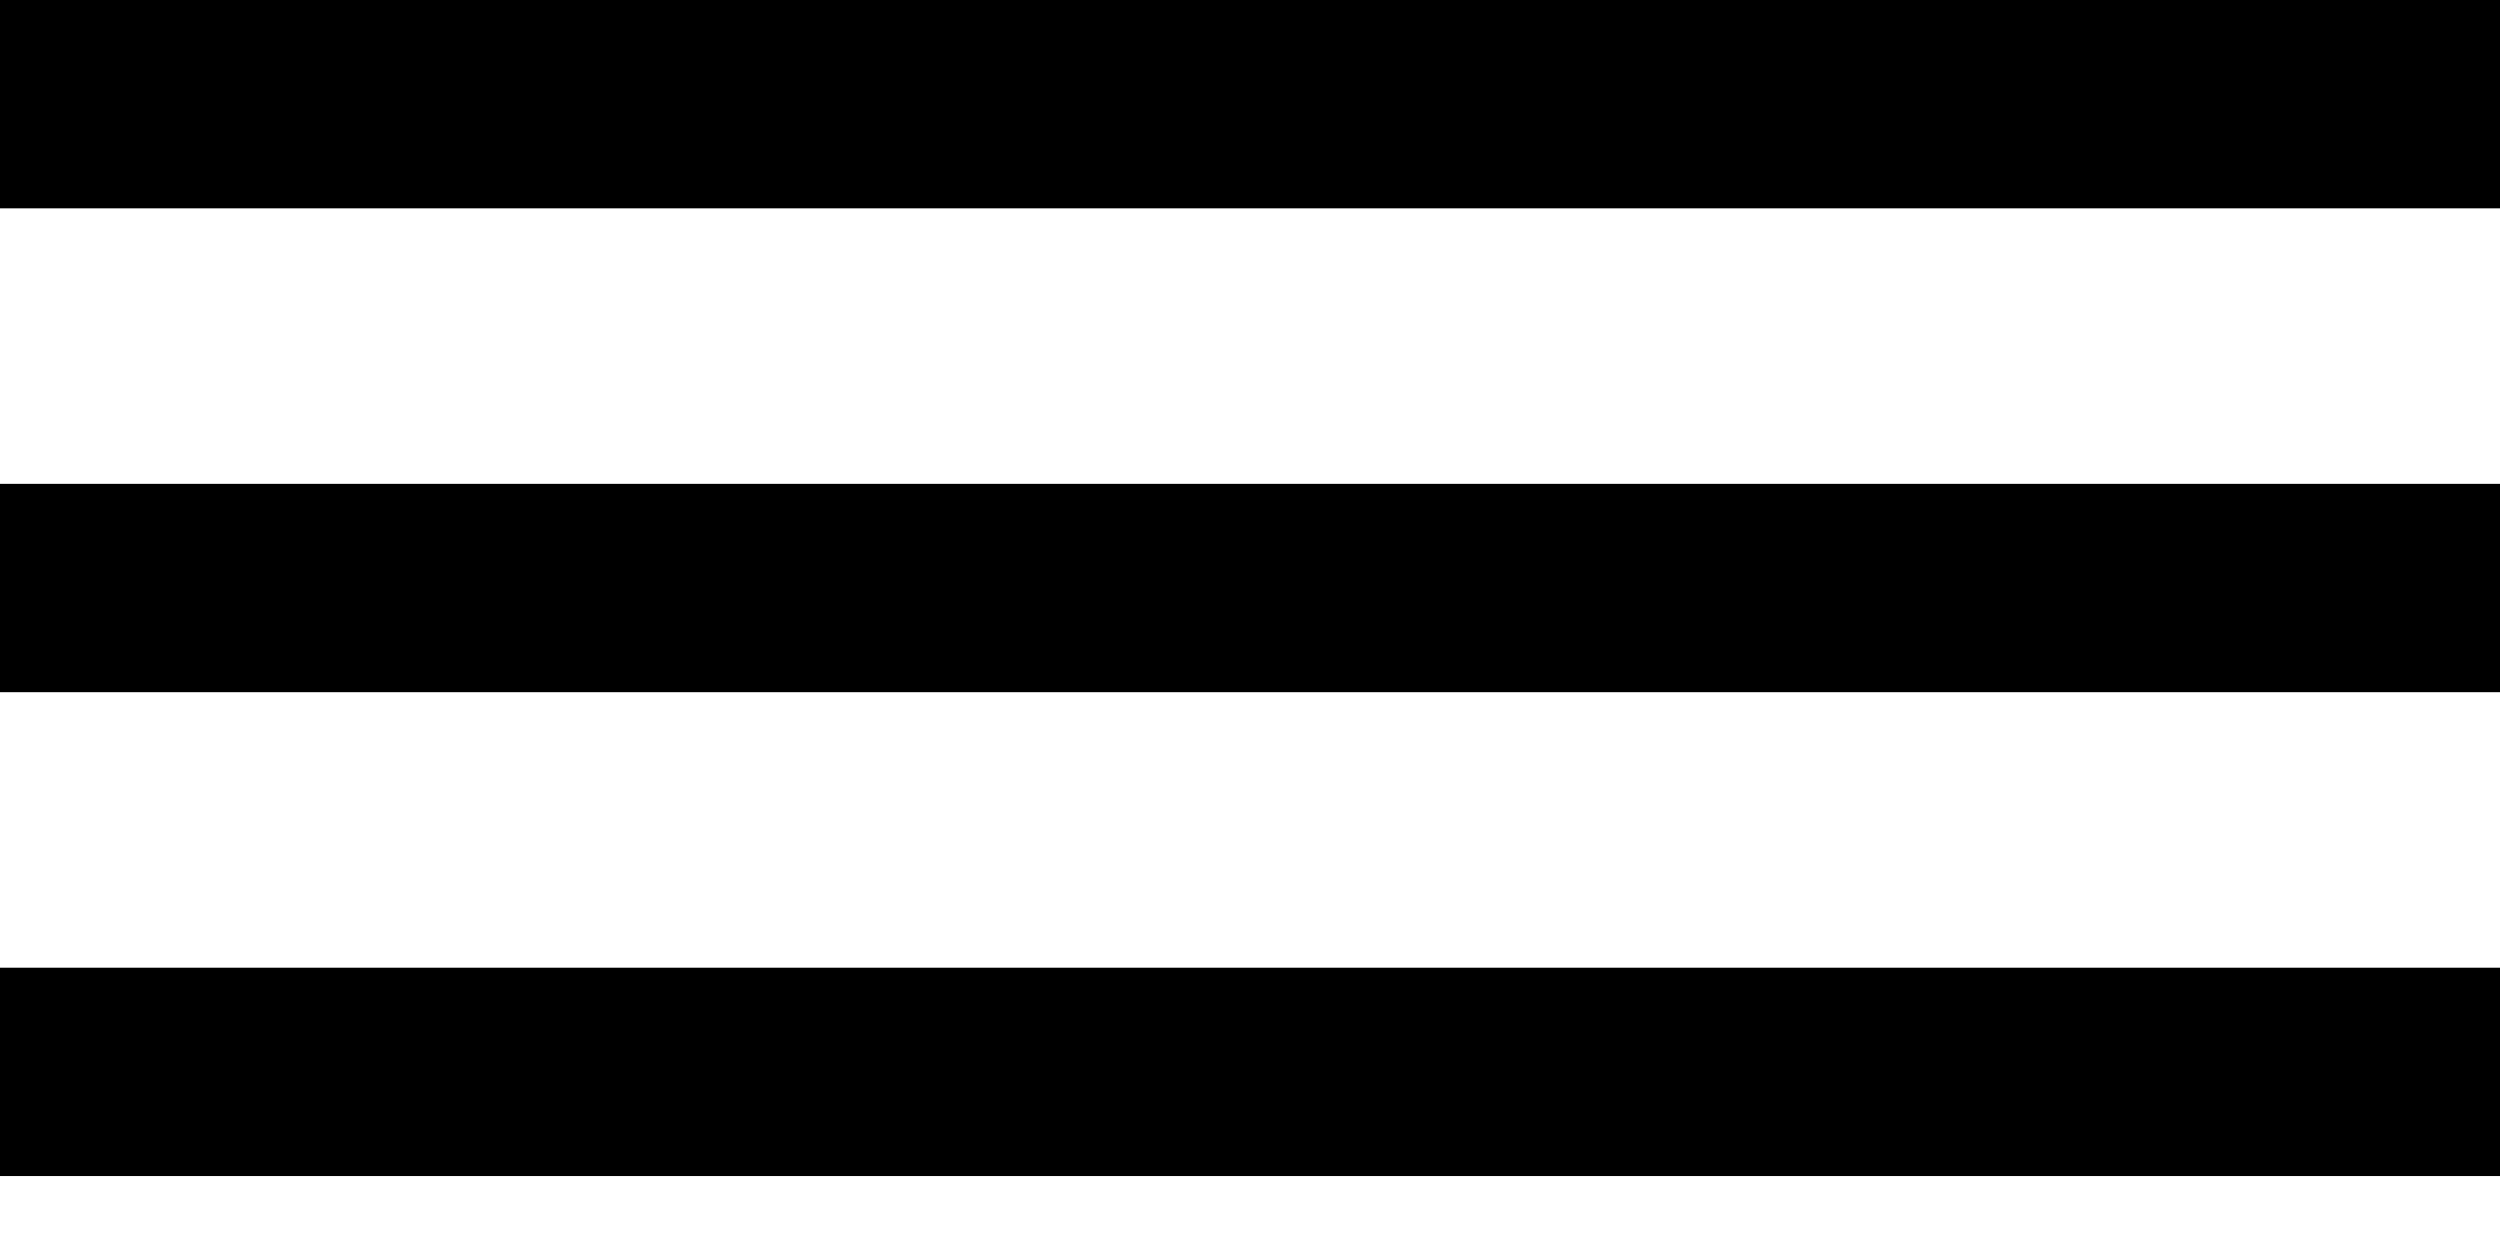
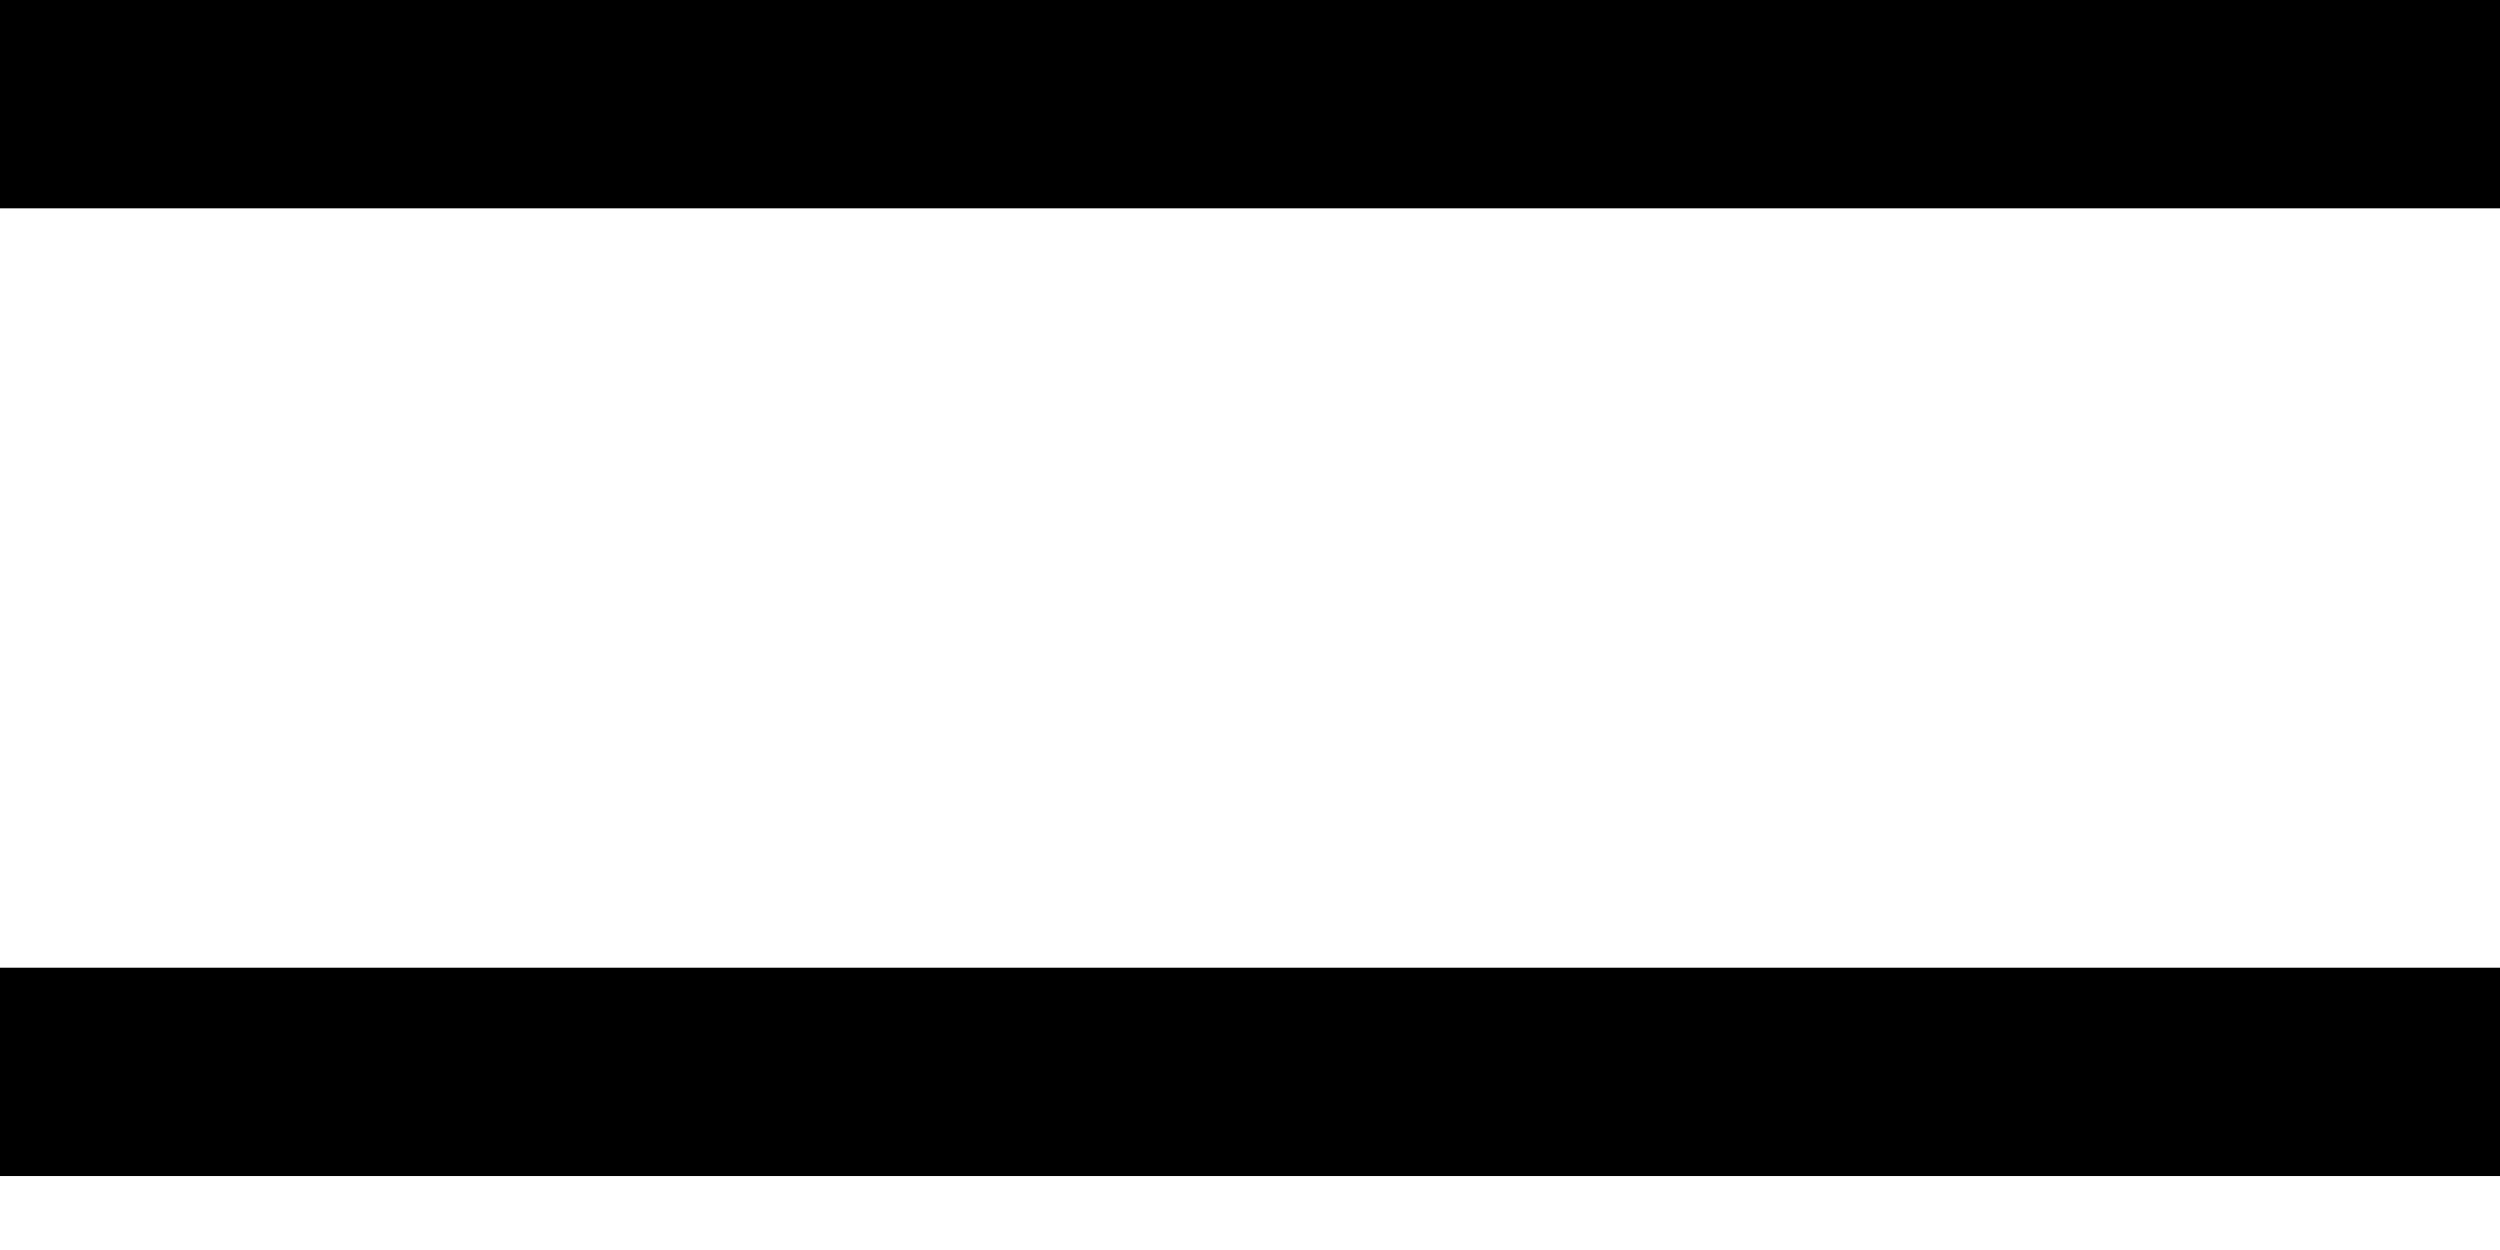
<svg xmlns="http://www.w3.org/2000/svg" width="24" height="12" viewBox="0 0 24 12" fill="none">
  <line y1="1" x2="24" y2="1" stroke="black" stroke-width="2" />
  <line y1="10.29" x2="24" y2="10.29" stroke="black" stroke-width="2" />
-   <line y1="5.645" x2="24" y2="5.645" stroke="black" stroke-width="2" />
</svg>